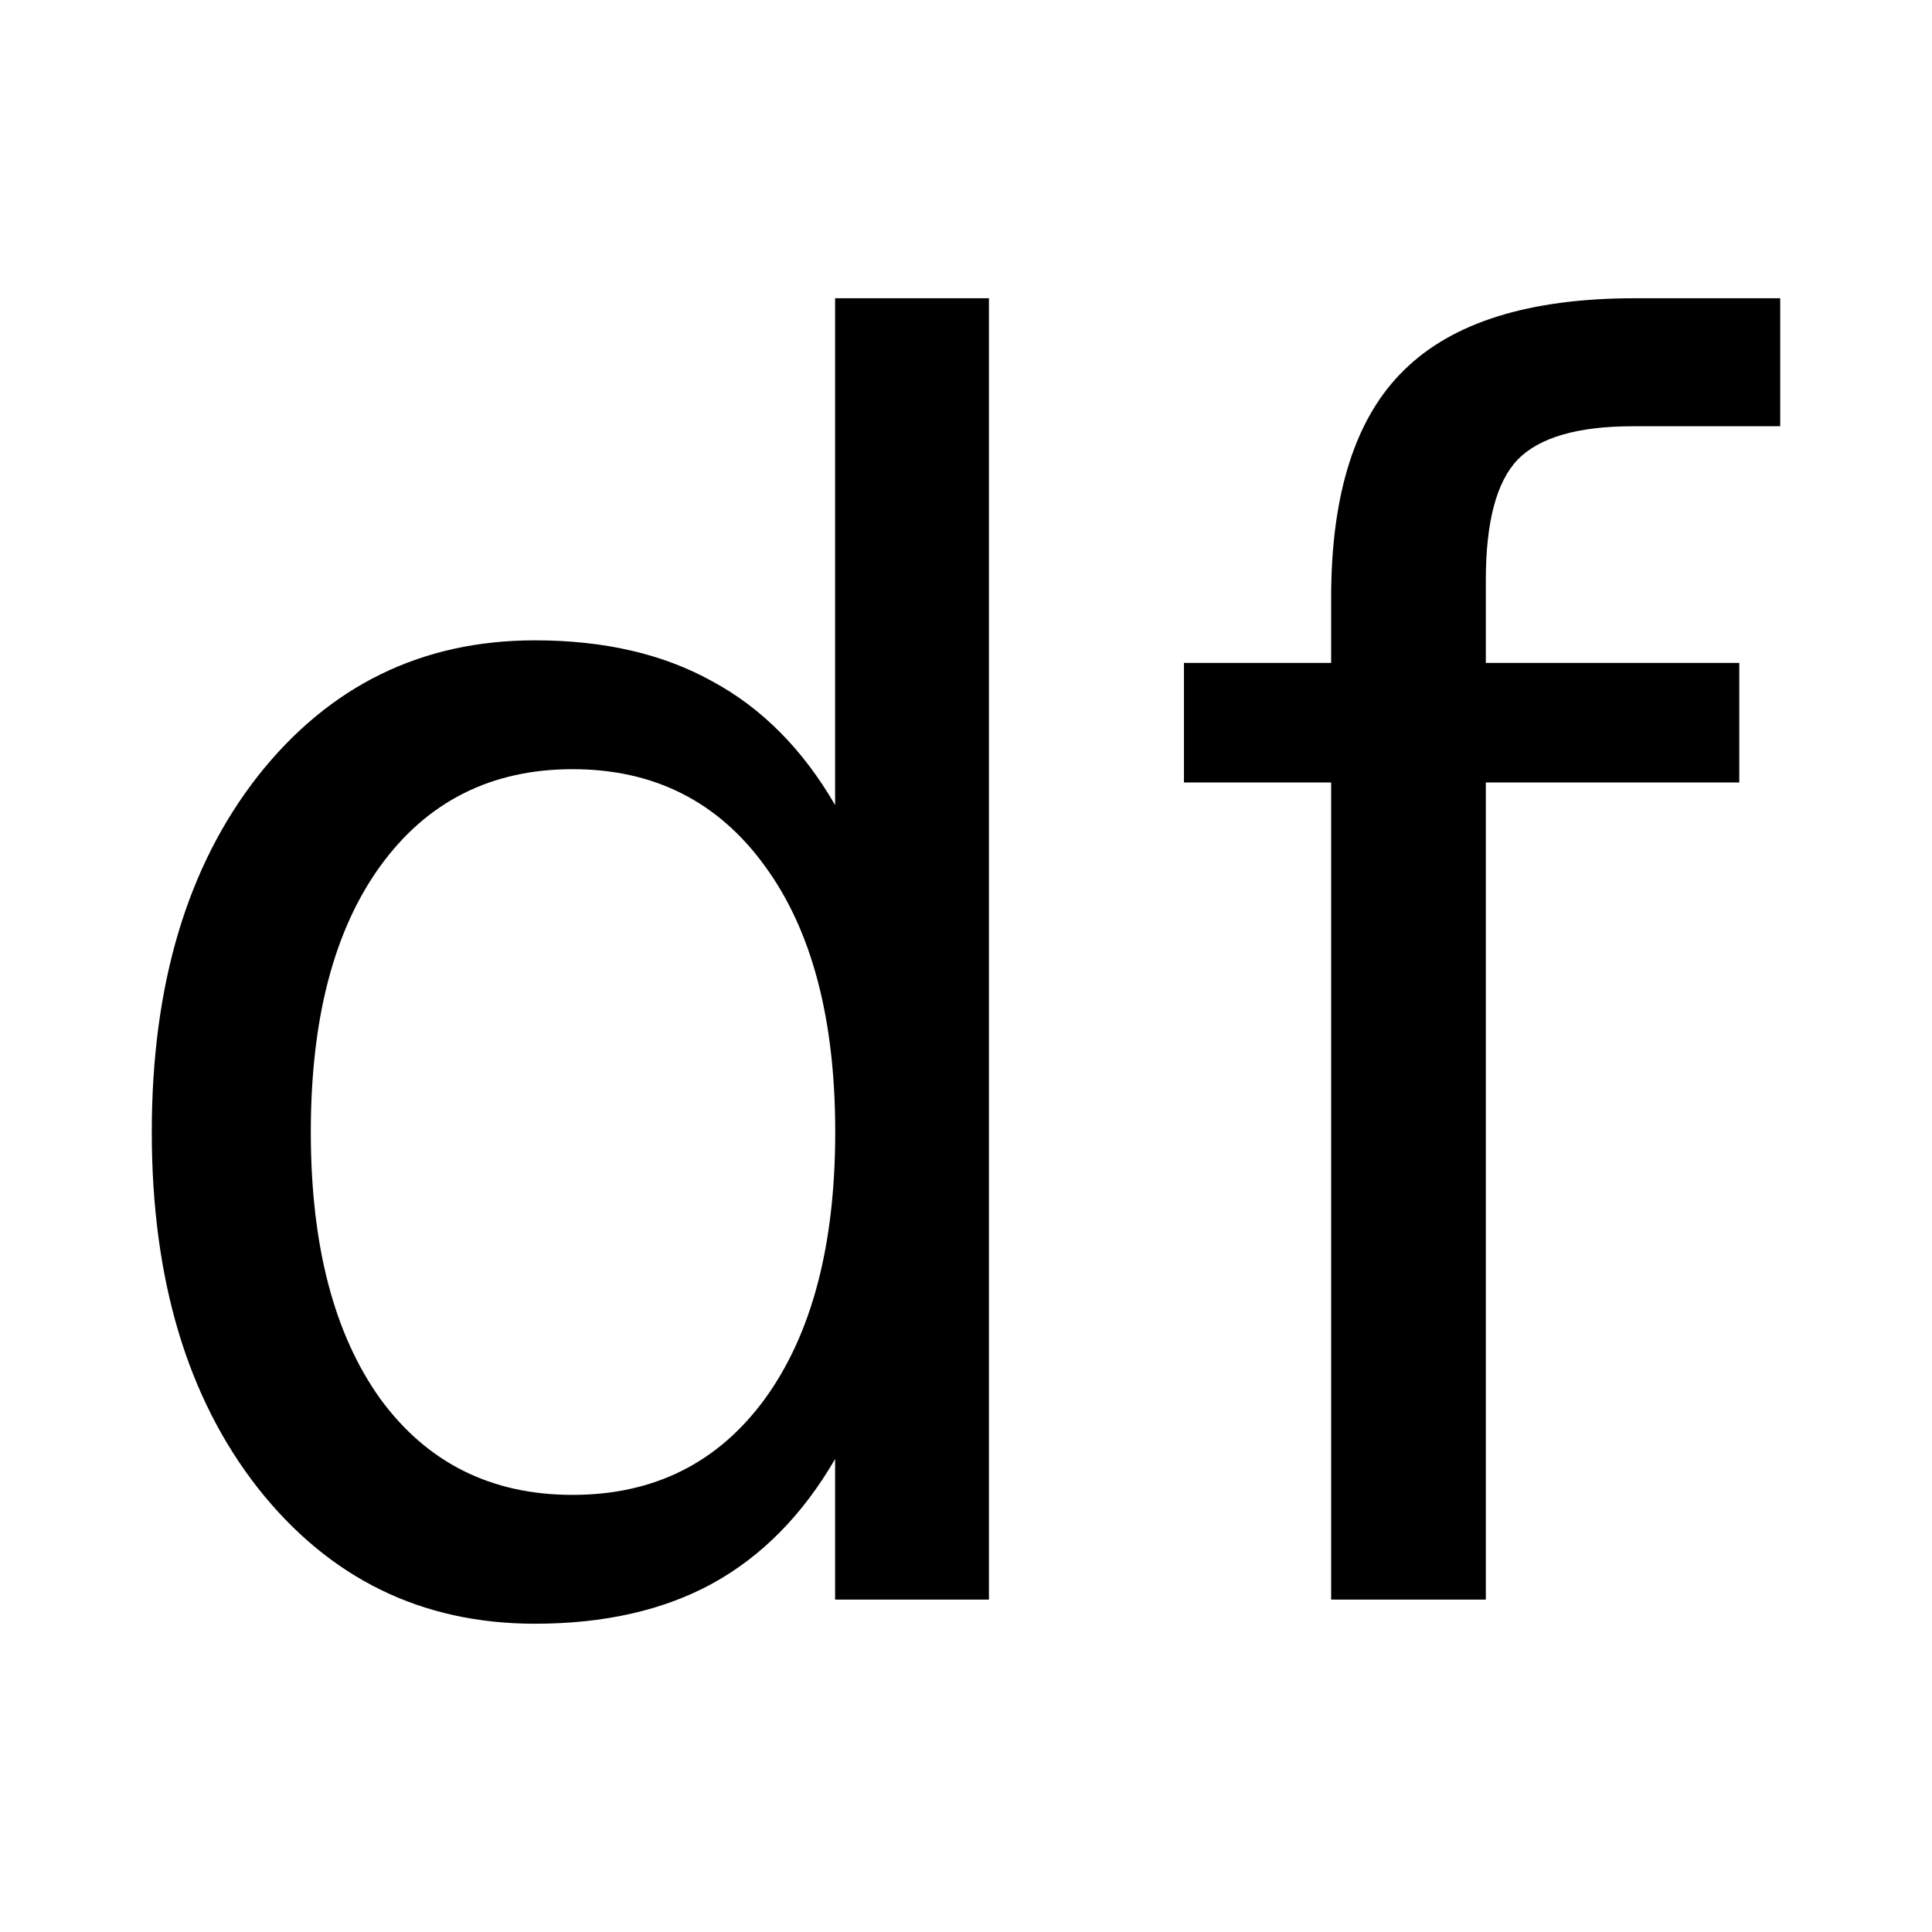
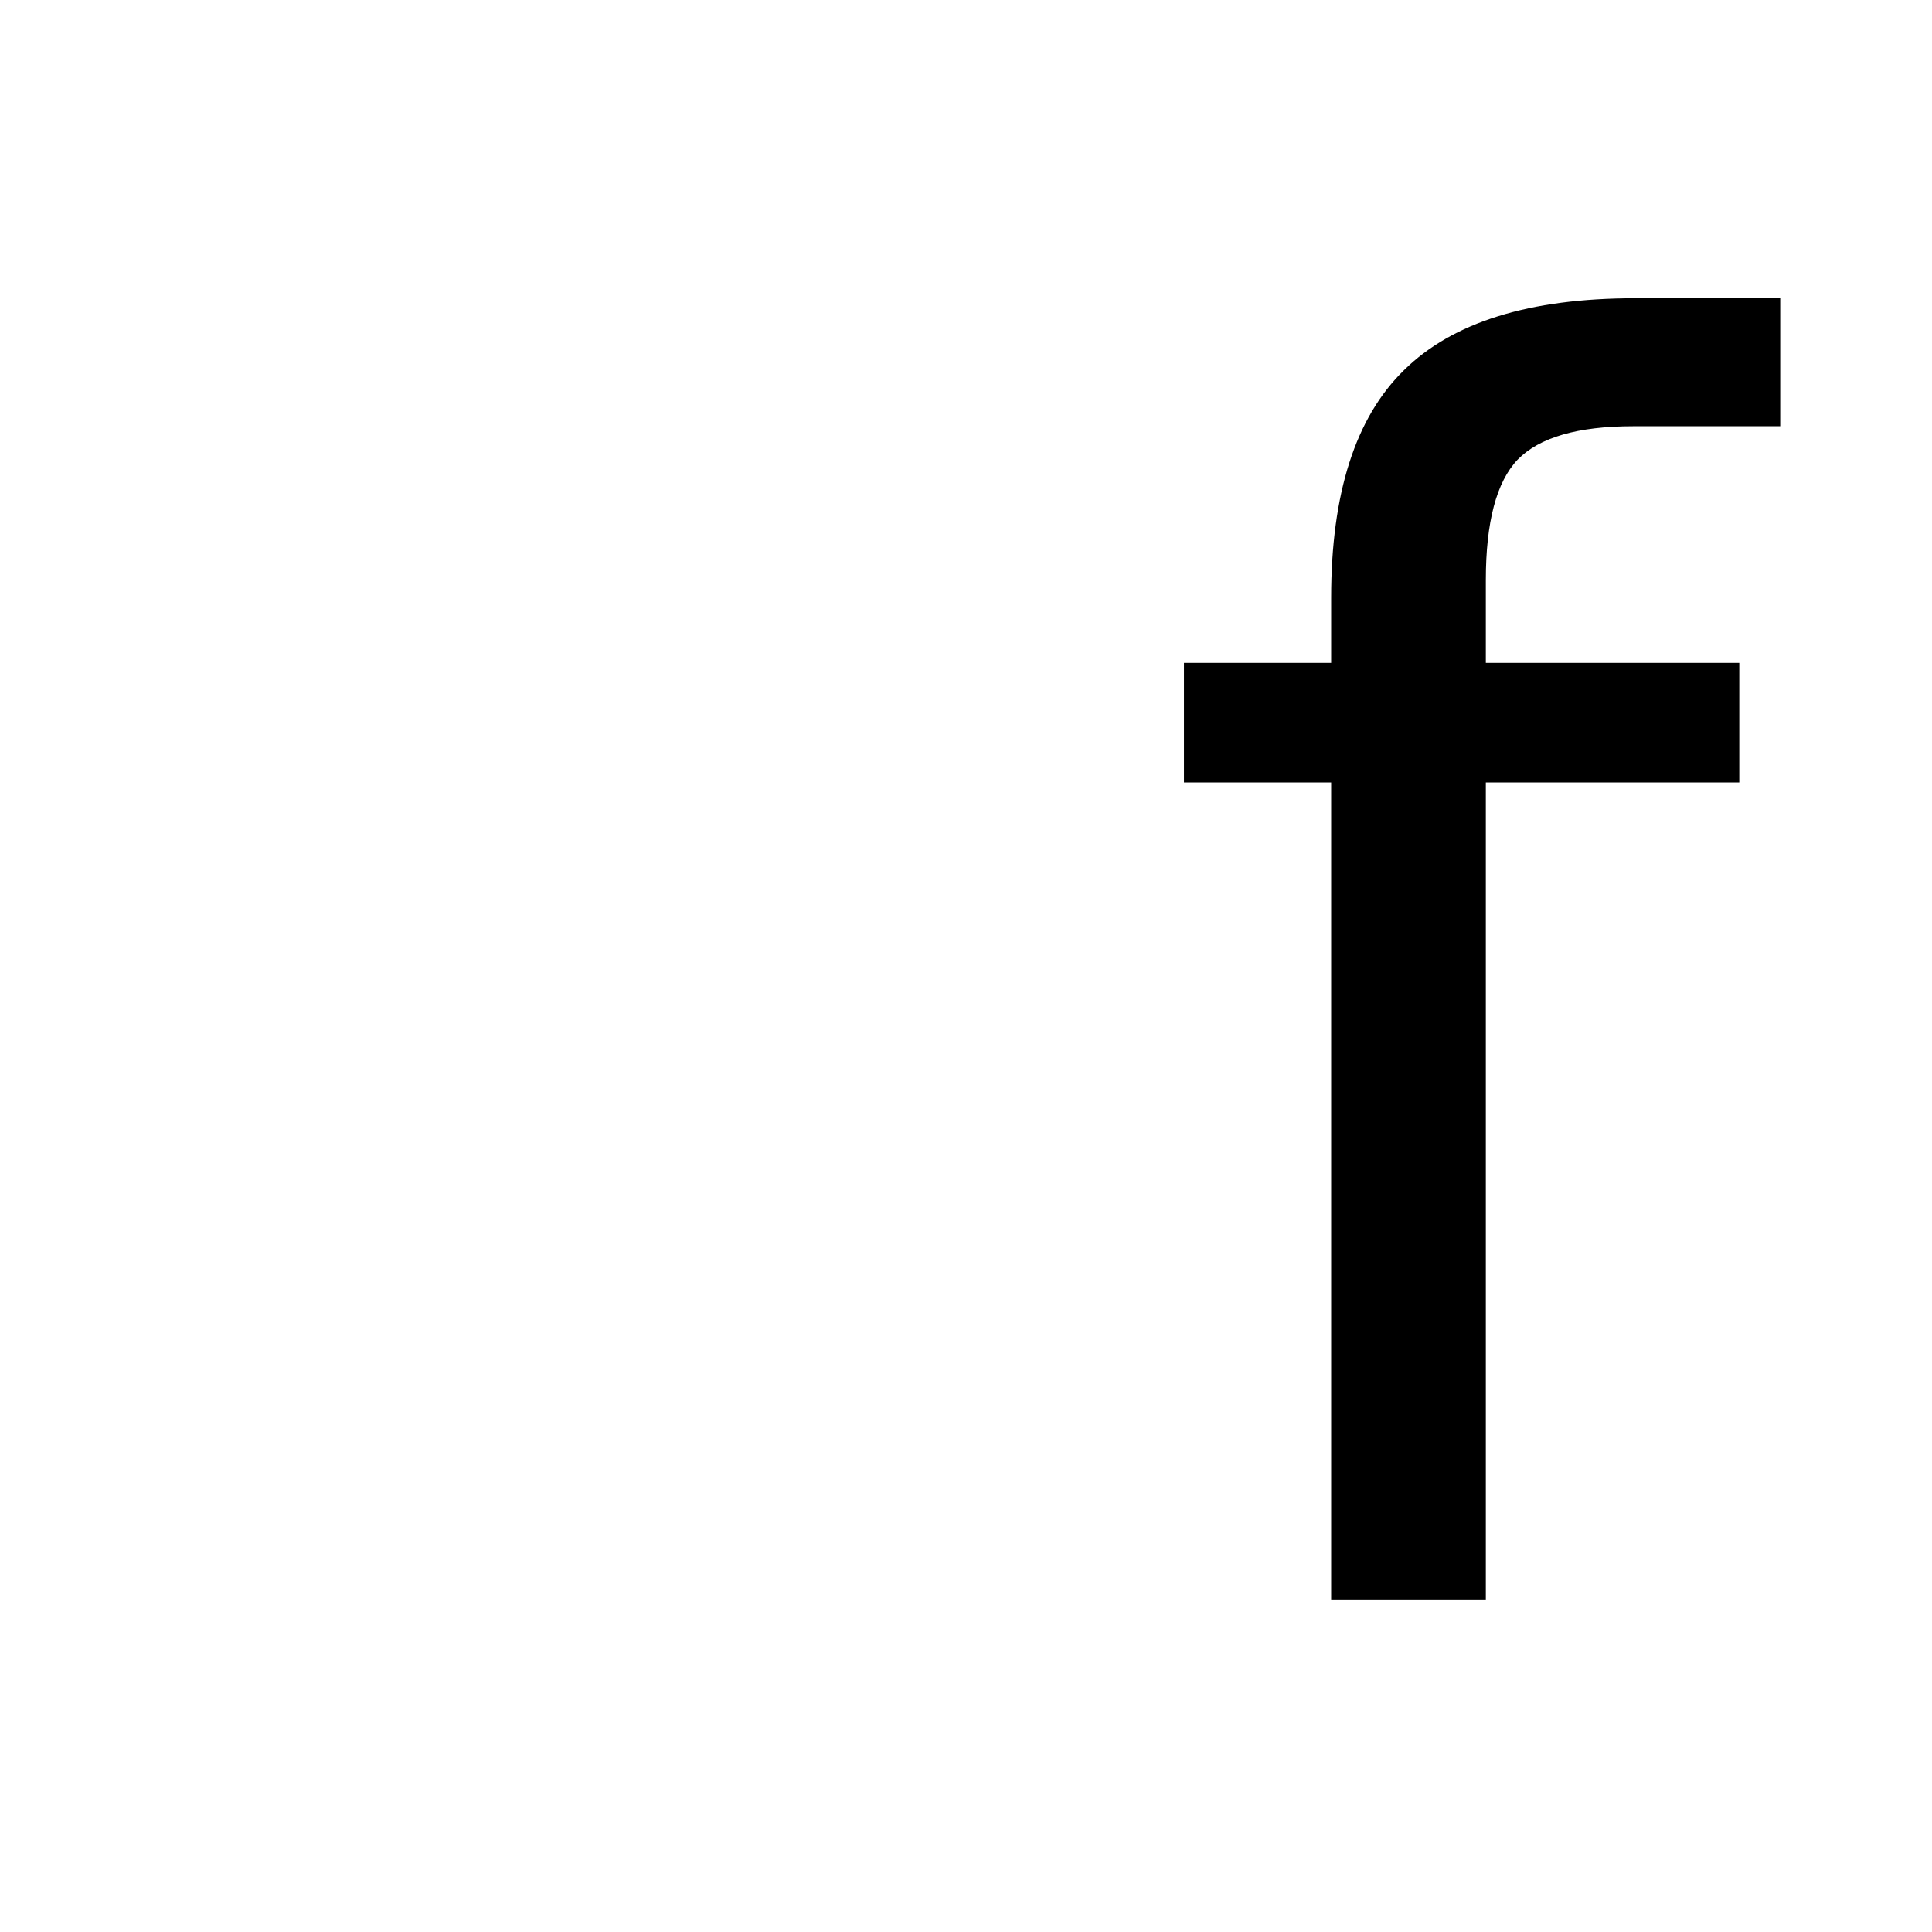
<svg xmlns="http://www.w3.org/2000/svg" xmlns:ns1="http://www.inkscape.org/namespaces/inkscape" xmlns:ns2="http://sodipodi.sourceforge.net/DTD/sodipodi-0.dtd" width="100%" height="100%" viewBox="0 0 16 16" version="1.1" xml:space="preserve" style="fill-rule:evenodd;clip-rule:evenodd;stroke-linejoin:round;stroke-miterlimit:1.414;" id="svg2" ns1:version="0.91 r13725" ns2:docname="df.svg">
  <defs id="defs9" />
  <ns2:namedview pagecolor="#ffffff" bordercolor="#666666" borderopacity="1" objecttolerance="10" gridtolerance="10" guidetolerance="10" ns1:pageopacity="0" ns1:pageshadow="2" ns1:window-width="1109" ns1:window-height="928" id="namedview7" showgrid="false" ns1:zoom="14.75" ns1:cx="9.2926377" ns1:cy="3.9763642" ns1:window-x="1175" ns1:window-y="188" ns1:window-maximized="0" ns1:current-layer="svg2" />
  <g style="font-style:normal;font-weight:normal;font-size:14.184px;line-height:125%;font-family:sans-serif;letter-spacing:0px;word-spacing:0px;fill:#000000;fill-opacity:1;stroke:none;stroke-width:1px;stroke-linecap:butt;stroke-linejoin:miter;stroke-opacity:1" id="df">
-     <path d="m 6.916,6.667 0,-4.197 1.274,0 0,10.777 -1.274,0 0,-1.164 q -0.402,0.693 -1.018,1.032 -0.609,0.332 -1.468,0.332 -1.406,0 -2.293,-1.122 -0.88,-1.122 -0.88,-2.95 0,-1.828 0.88,-2.95 0.887,-1.122 2.293,-1.122 0.859,0 1.468,0.339 0.616,0.332 1.018,1.025 z M 2.574,9.375 q 0,1.406 0.575,2.209 0.582,0.796 1.593,0.796 1.011,0 1.593,-0.796 0.582,-0.803 0.582,-2.209 0,-1.406 -0.582,-2.202 -0.582,-0.803 -1.593,-0.803 -1.011,0 -1.593,0.803 -0.575,0.796 -0.575,2.202 z" style="" id="path3363" />
-     <path d="m 14.743,2.47 0,1.06 -1.219,0 q -0.686,0 -0.956,0.277 -0.263,0.277 -0.263,0.997 l 0,0.686 2.099,0 0,0.99 -2.099,0 0,6.767 -1.281,0 0,-6.767 -1.219,0 0,-0.99 1.219,0 0,-0.54 q 0,-1.295 0.603,-1.884 0.603,-0.596 1.912,-0.596 l 1.205,0 z" style="" id="path3365" />
+     <path d="m 14.743,2.47 0,1.06 -1.219,0 q -0.686,0 -0.956,0.277 -0.263,0.277 -0.263,0.997 l 0,0.686 2.099,0 0,0.99 -2.099,0 0,6.767 -1.281,0 0,-6.767 -1.219,0 0,-0.99 1.219,0 0,-0.54 q 0,-1.295 0.603,-1.884 0.603,-0.596 1.912,-0.596 z" style="" id="path3365" />
  </g>
</svg>